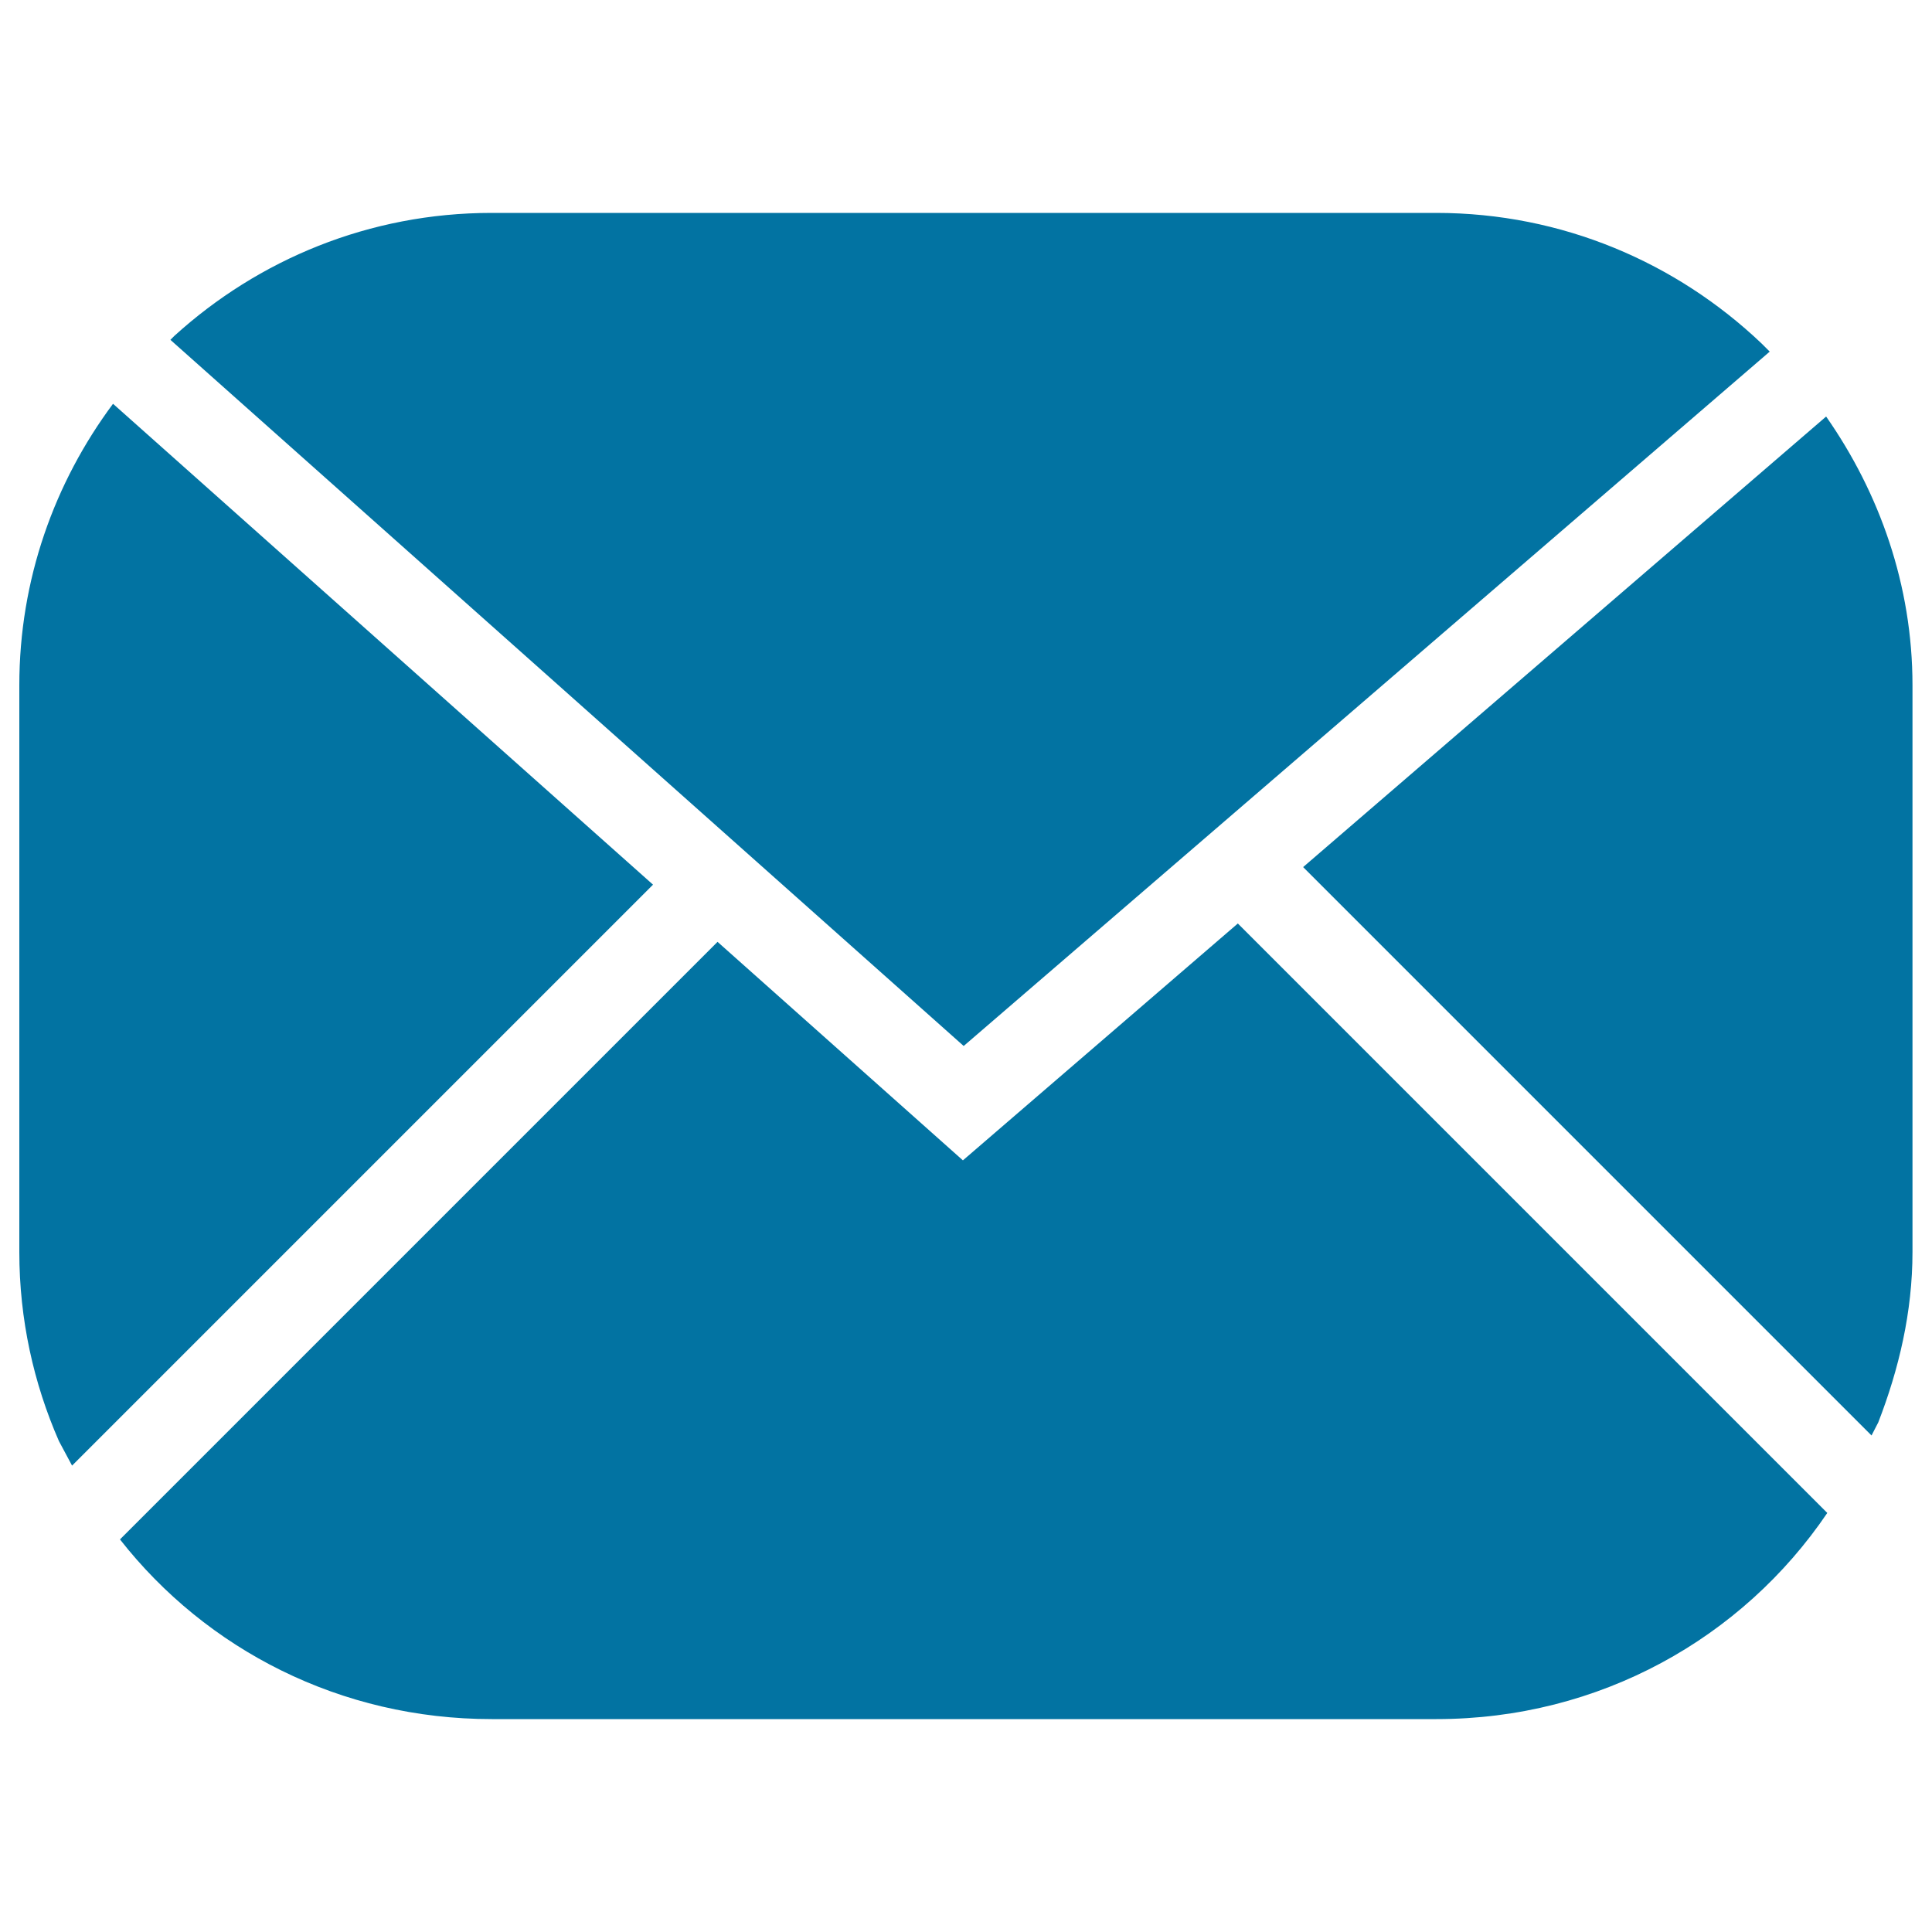
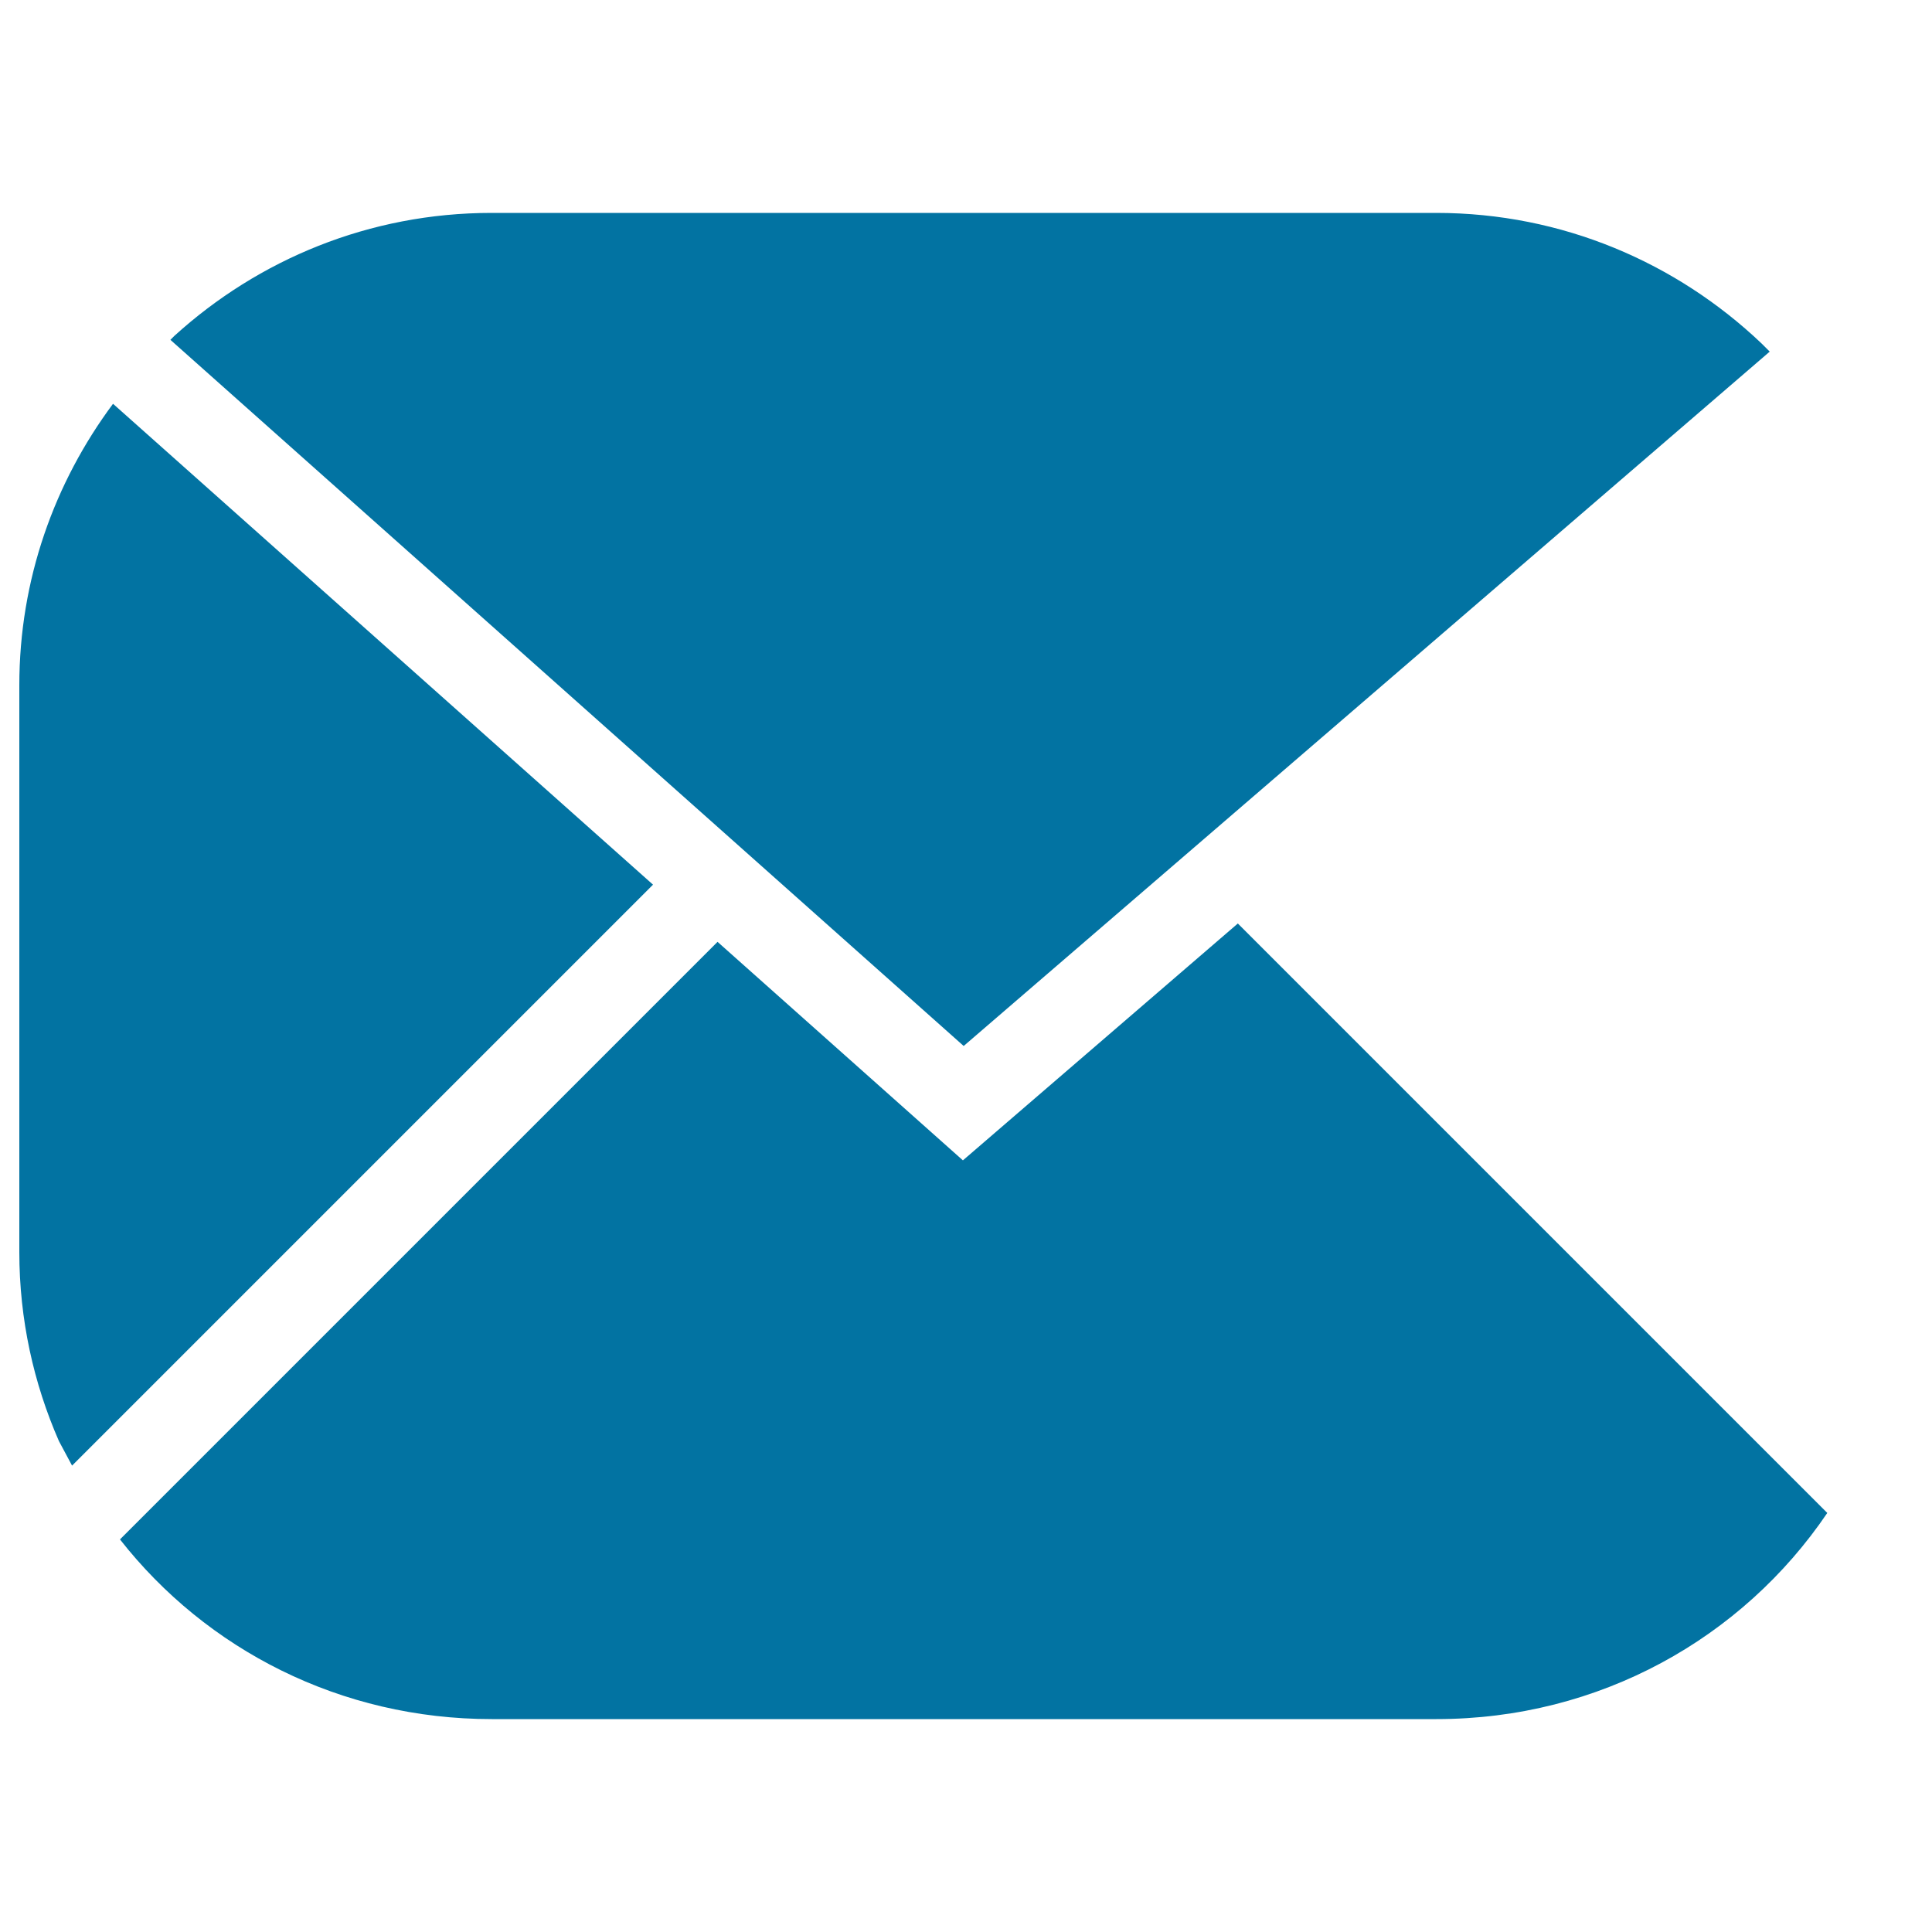
<svg xmlns="http://www.w3.org/2000/svg" viewBox="0 0 1000 1000" style="fill:#0273a2">
  <title>My News SVG icon</title>
  <path d="M498.8,541.4l417.2-359.4l-4.3-4.3c-43.9-41.7-103-67.5-168.3-67.5h-489c-63.3,0-120.7,24.2-164.1,63.6l-2.1,2.1L498.8,541.4z" />
-   <path d="M674.5,448.8l294.2,294.2l3.5-6.8c10.6-27.4,17.7-57,17.7-88.2V354.7c0-51.8-17.1-99.6-44.7-139.1L674.5,448.8z" />
  <path d="M640.7,478L498.4,600.6l-127-113.1L62.1,796.8c44.7,57,114.1,93,192.4,93h489c84.4,0,158.4-41.9,202.3-106.7L640.7,478z" />
  <path d="M37.3,758.6L338,457.9L58.5,209C28.2,249.7,10,300,10,354.7v293.4c0,34.8,7.4,67.9,20.5,97.8L37.3,758.6z" />
</svg>